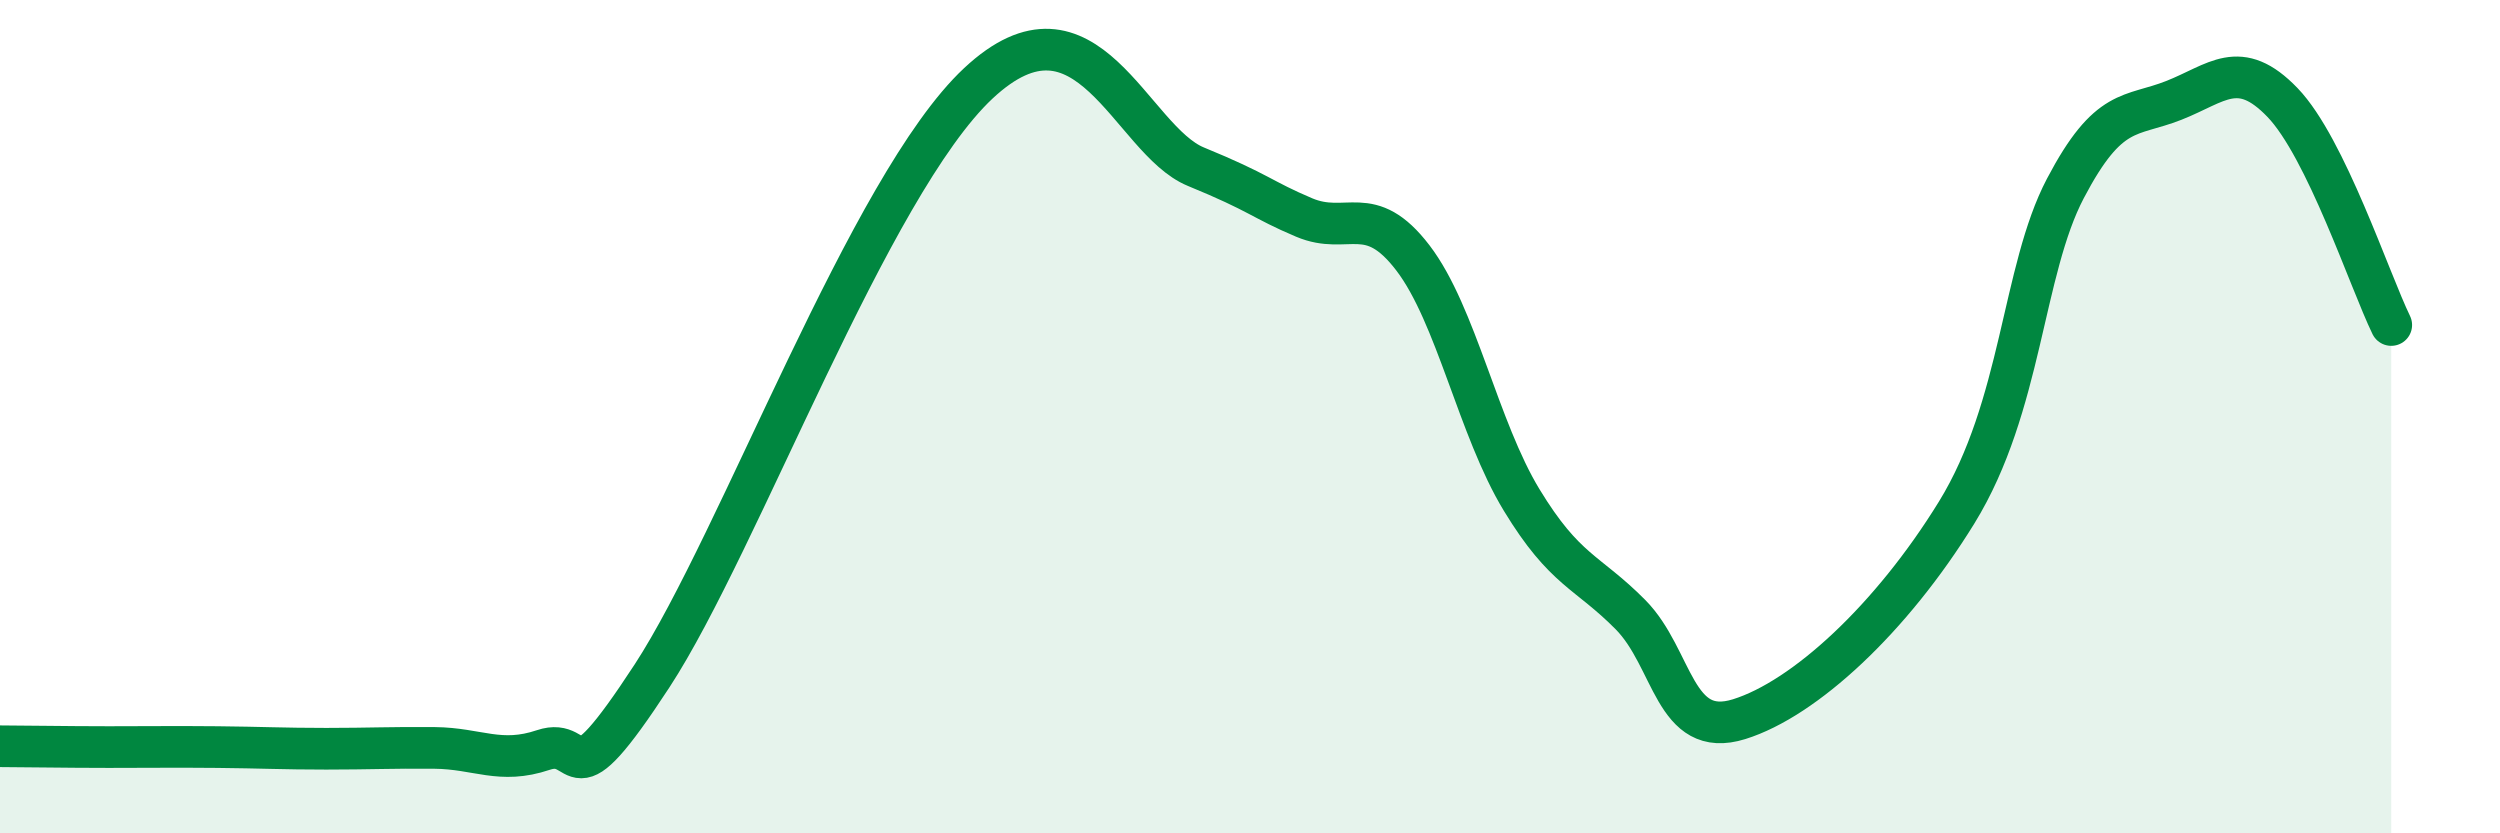
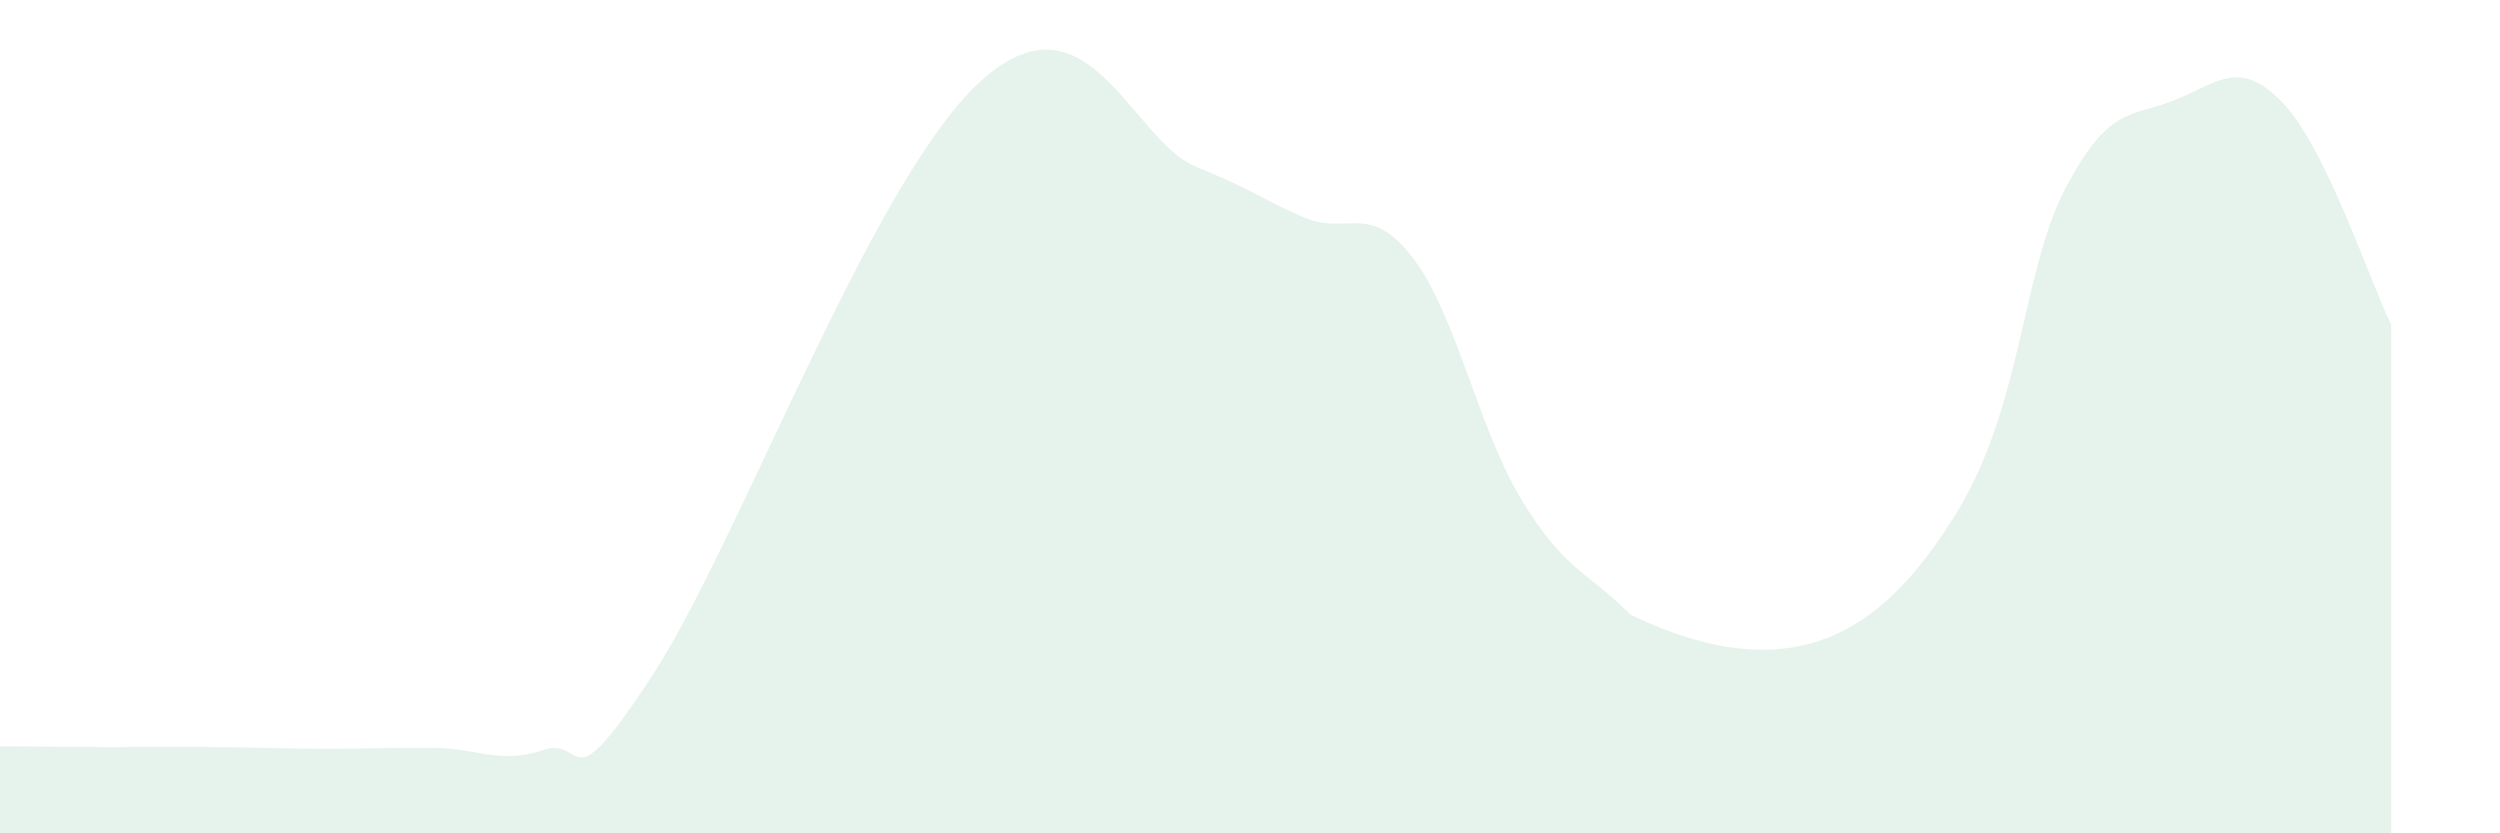
<svg xmlns="http://www.w3.org/2000/svg" width="60" height="20" viewBox="0 0 60 20">
-   <path d="M 0,17.91 C 0.52,17.91 1.57,17.93 2.61,17.93 C 3.65,17.93 4.18,17.92 5.22,17.93 C 6.26,17.94 6.79,17.97 7.83,17.97 C 8.87,17.97 9.39,17.94 10.43,17.95 C 11.47,17.96 12,18.35 13.04,18 C 14.08,17.65 13.56,19.42 15.65,16.22 C 17.74,13.02 20.87,4.44 23.48,2 C 26.09,-0.44 27.14,3.36 28.7,4 C 30.26,4.64 30.26,4.78 31.3,5.22 C 32.34,5.66 32.87,4.83 33.91,6.19 C 34.95,7.55 35.48,10.29 36.52,12 C 37.56,13.71 38.09,13.7 39.13,14.75 C 40.17,15.8 40.17,17.75 41.74,17.26 C 43.31,16.77 45.39,14.85 46.96,12.3 C 48.53,9.75 48.53,6.5 49.57,4.52 C 50.61,2.54 51.13,2.82 52.17,2.41 C 53.21,2 53.74,1.38 54.78,2.46 C 55.82,3.54 56.87,6.73 57.39,7.8L57.39 20L0 20Z" fill="#008740" opacity="0.1" stroke-linecap="round" stroke-linejoin="round" />
-   <path d="M 0,17.91 C 0.52,17.91 1.57,17.93 2.61,17.93 C 3.65,17.93 4.18,17.92 5.22,17.93 C 6.26,17.94 6.79,17.97 7.83,17.97 C 8.87,17.97 9.39,17.94 10.43,17.95 C 11.47,17.96 12,18.35 13.04,18 C 14.08,17.65 13.56,19.42 15.65,16.22 C 17.74,13.02 20.87,4.44 23.48,2 C 26.09,-0.44 27.14,3.36 28.7,4 C 30.26,4.64 30.26,4.78 31.3,5.22 C 32.34,5.66 32.87,4.83 33.91,6.19 C 34.95,7.55 35.48,10.29 36.52,12 C 37.56,13.71 38.09,13.7 39.13,14.75 C 40.17,15.8 40.17,17.75 41.74,17.26 C 43.31,16.77 45.39,14.85 46.96,12.3 C 48.53,9.75 48.53,6.5 49.57,4.52 C 50.61,2.54 51.13,2.82 52.17,2.41 C 53.21,2 53.74,1.38 54.78,2.46 C 55.82,3.54 56.87,6.73 57.39,7.8" stroke="#008740" stroke-width="1" fill="none" stroke-linecap="round" stroke-linejoin="round" />
+   <path d="M 0,17.91 C 0.52,17.91 1.57,17.93 2.61,17.93 C 3.65,17.93 4.18,17.92 5.22,17.93 C 6.26,17.94 6.79,17.97 7.83,17.97 C 8.87,17.97 9.39,17.94 10.43,17.95 C 11.47,17.96 12,18.35 13.04,18 C 14.08,17.65 13.56,19.42 15.65,16.22 C 17.74,13.02 20.87,4.44 23.48,2 C 26.09,-0.44 27.14,3.36 28.7,4 C 30.26,4.64 30.26,4.78 31.3,5.22 C 32.34,5.66 32.87,4.83 33.91,6.19 C 34.95,7.55 35.48,10.29 36.52,12 C 37.56,13.71 38.09,13.7 39.13,14.75 C 43.31,16.77 45.39,14.85 46.96,12.3 C 48.53,9.75 48.53,6.5 49.57,4.52 C 50.61,2.54 51.13,2.82 52.17,2.41 C 53.21,2 53.74,1.38 54.78,2.46 C 55.82,3.54 56.87,6.73 57.39,7.8L57.39 20L0 20Z" fill="#008740" opacity="0.1" stroke-linecap="round" stroke-linejoin="round" />
</svg>